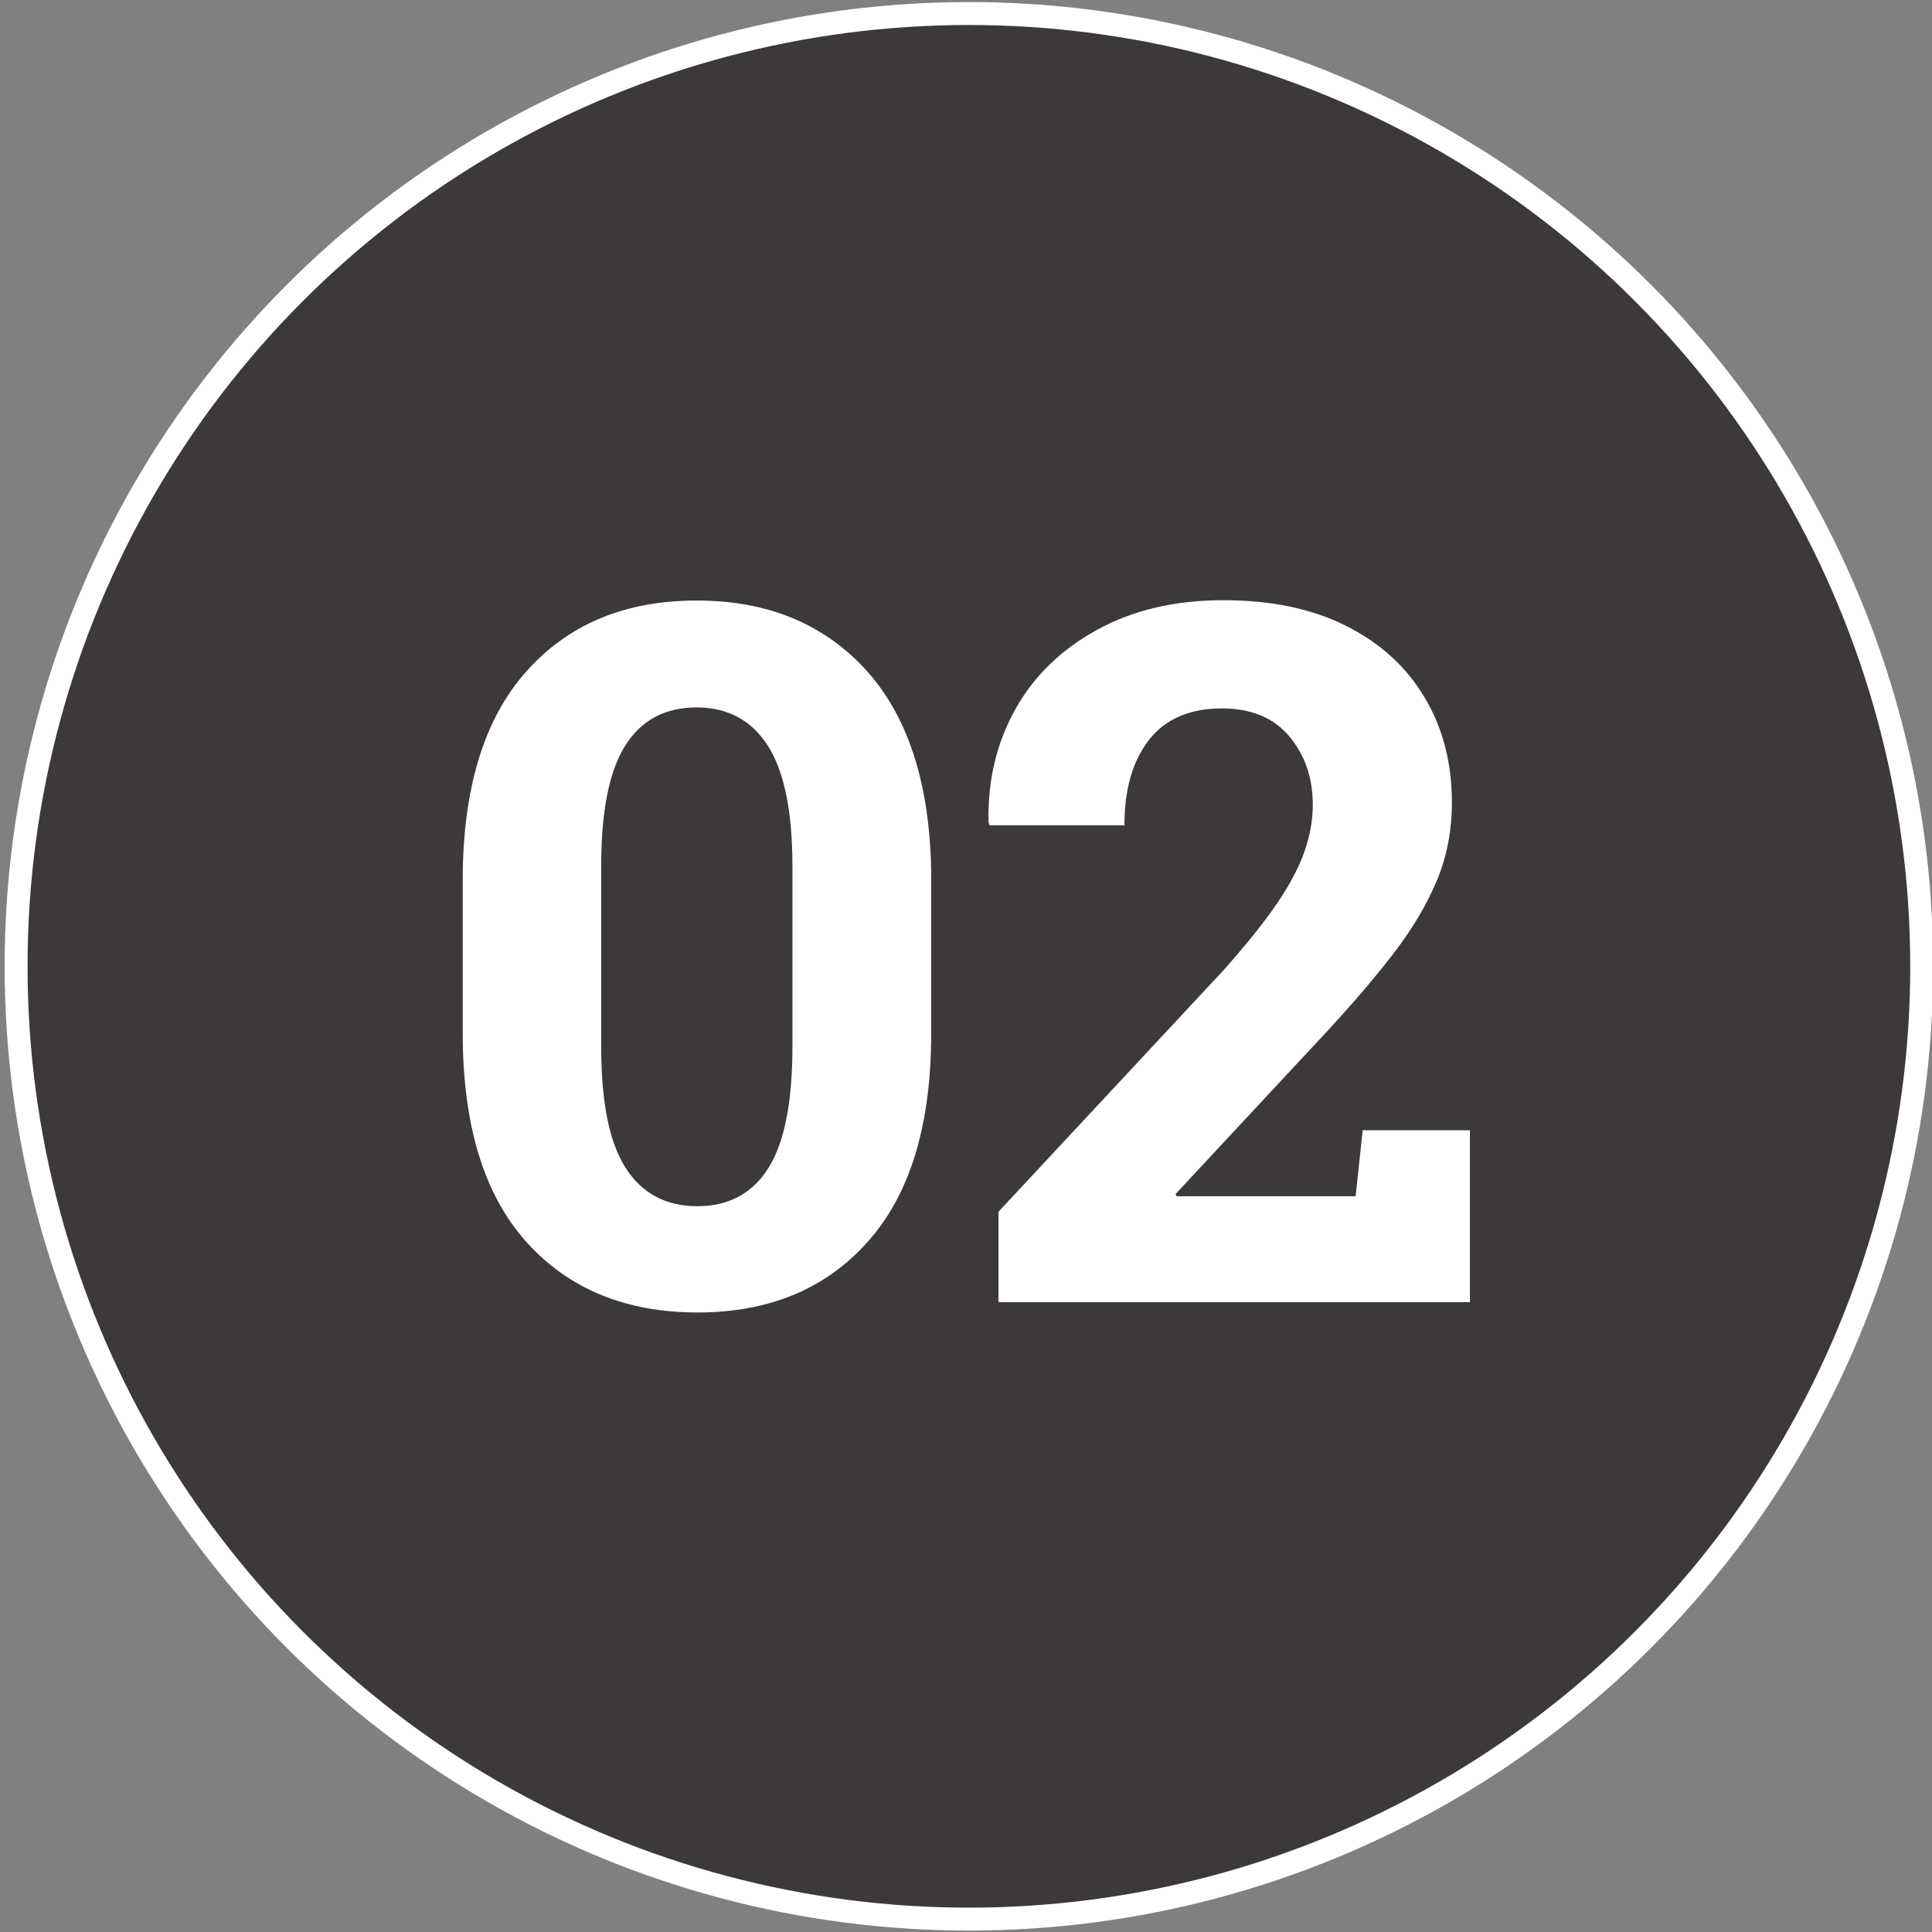
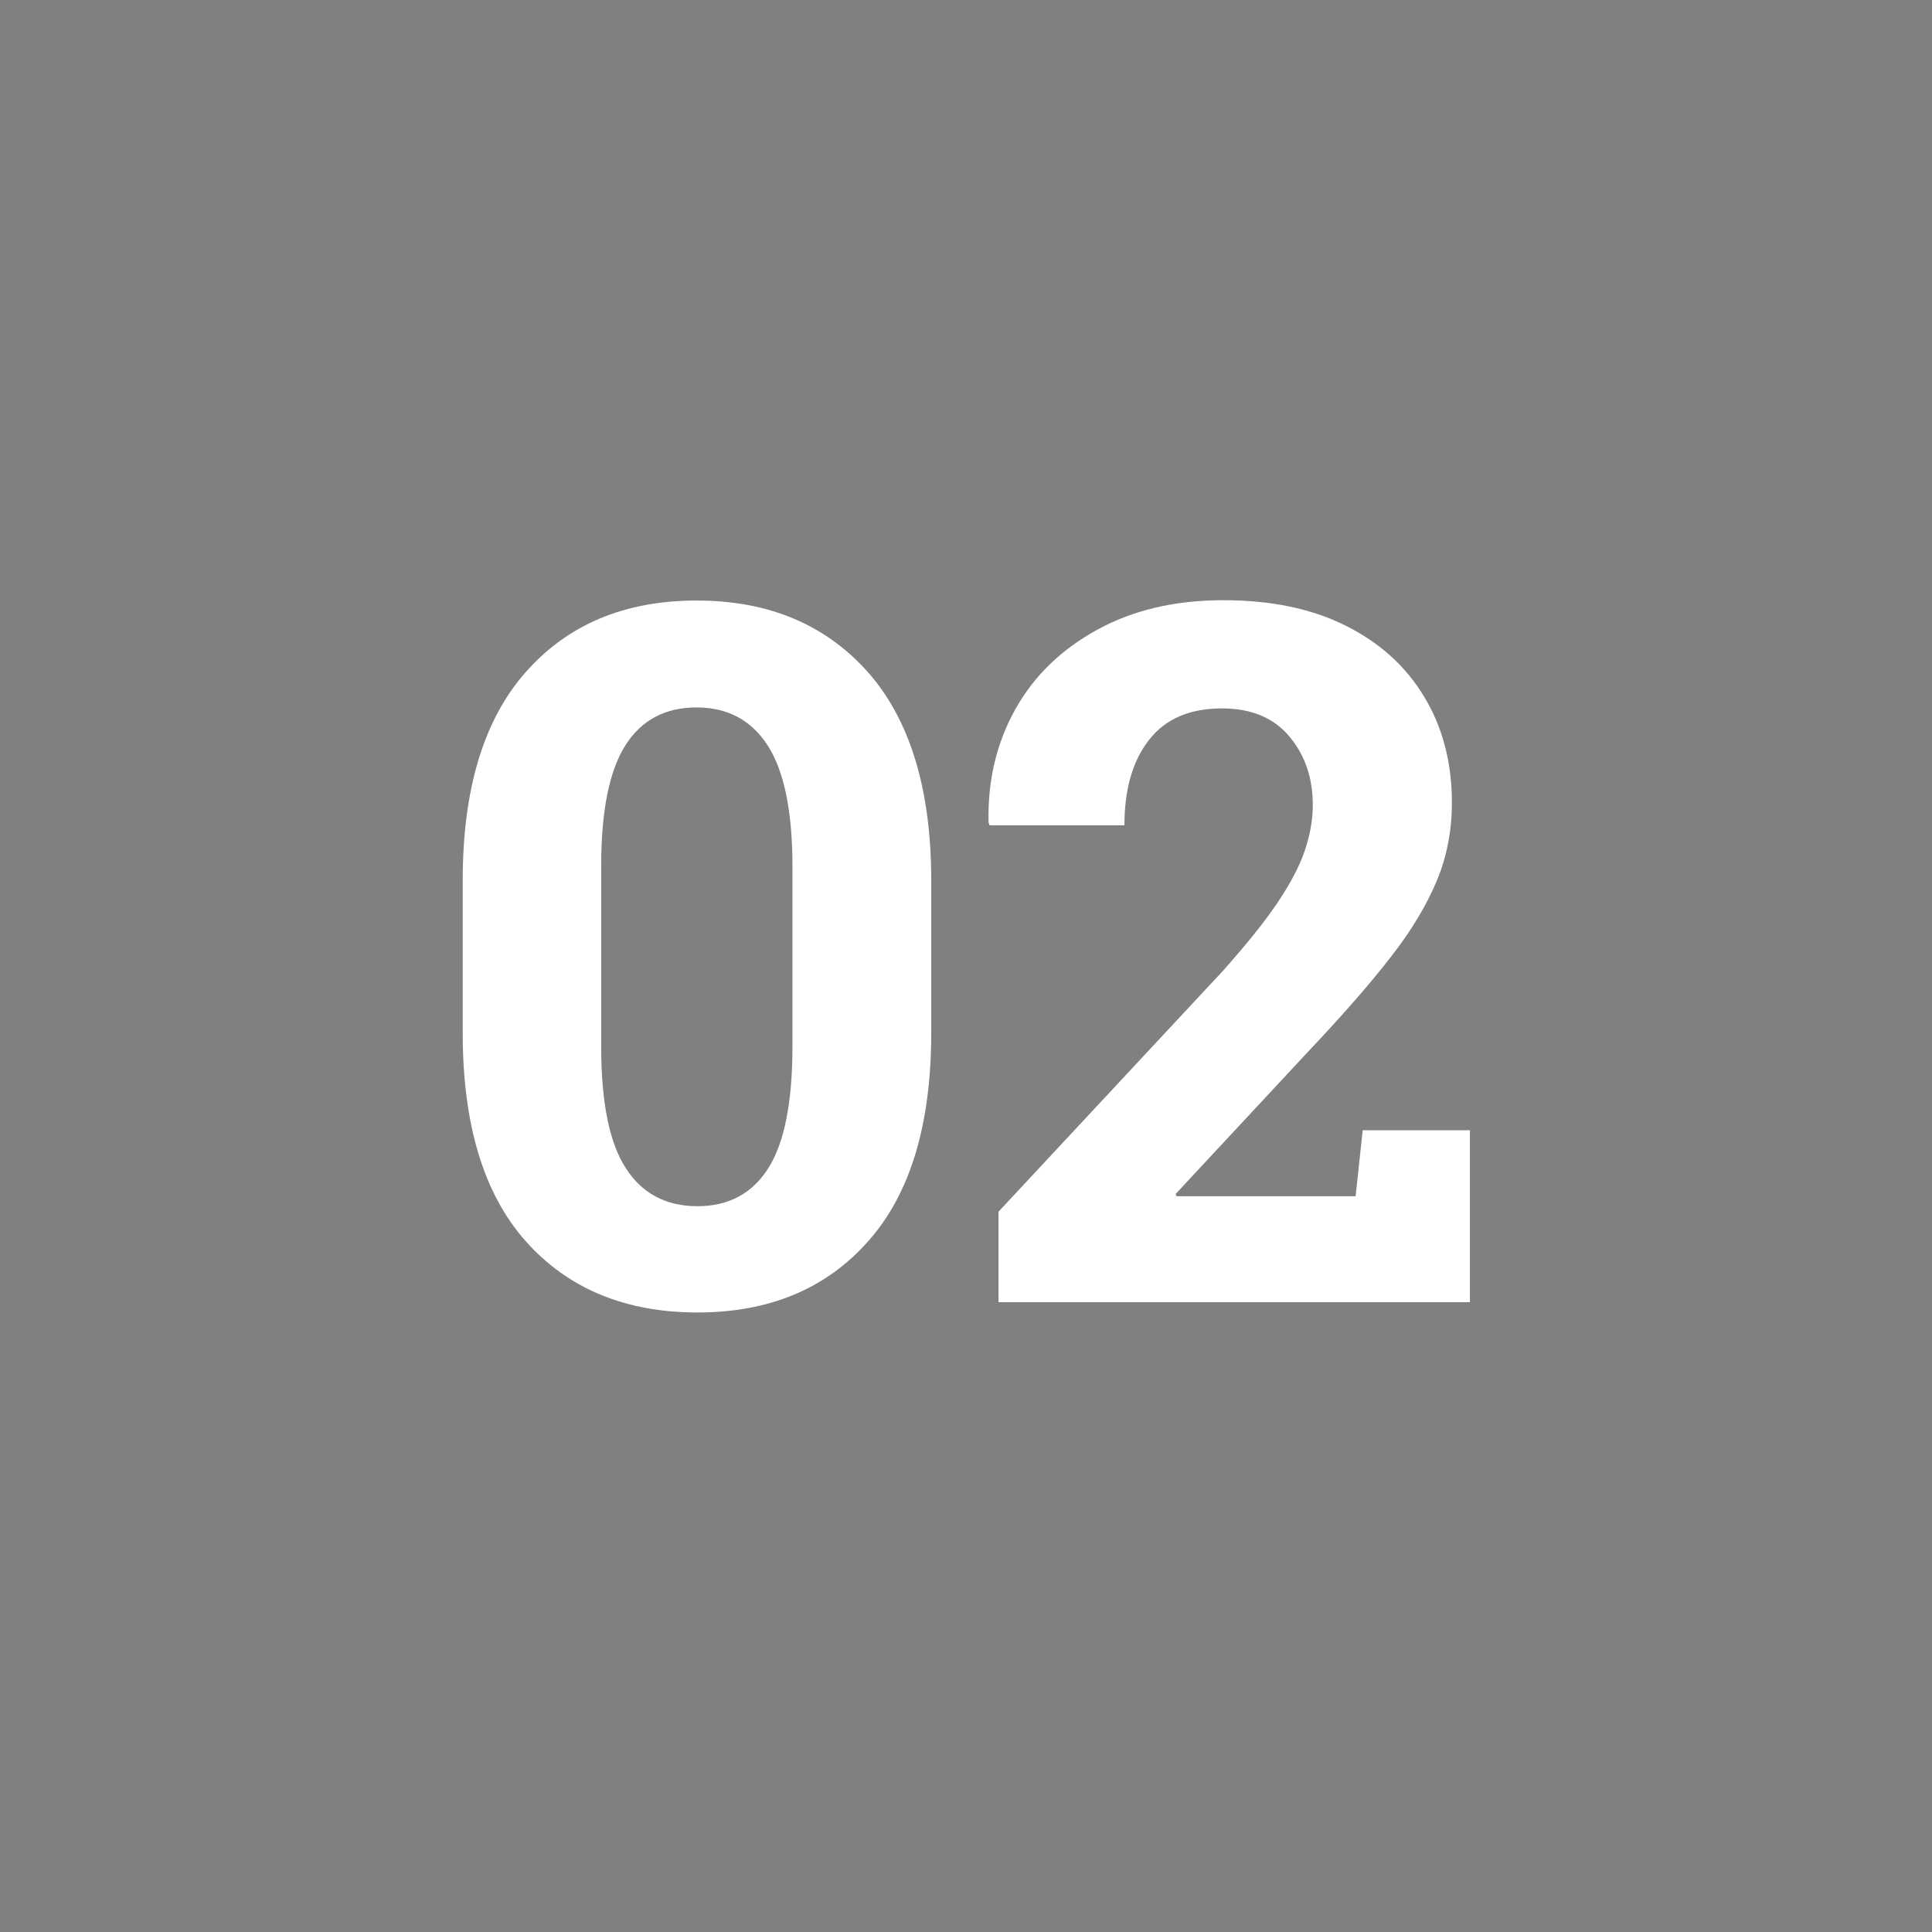
<svg xmlns="http://www.w3.org/2000/svg" version="1.1" id="レイヤー_1" x="0px" y="0px" viewBox="0 0 60 60" style="enable-background:new 0 0 60 60;" xml:space="preserve">
  <rect x="0" y="0" width="60" height="60" fill="#808080" stroke="none" />
  <style type="text/css">
	.st0{fill:#3D3939;stroke:#FFFFFF;stroke-width:0.712;stroke-miterlimit:10;}
	.st1{fill:#FFFFFF;}
</style>
  <g>
-     <circle class="st0" cx="30.09" cy="30.01" r="29.59" />
    <g>
      <g>
        <path class="st1" d="M21.66,40.76c-2.24,0-4.02-0.74-5.33-2.21s-1.96-3.63-1.96-6.47v-4.74c0-2.83,0.65-4.99,1.96-6.47     s3.07-2.22,5.31-2.22c2.22,0,3.99,0.74,5.31,2.22c1.31,1.48,1.97,3.64,1.97,6.47v4.74c0,2.84-0.65,5-1.96,6.47     C25.65,40.03,23.88,40.76,21.66,40.76z M21.66,37.46c0.96,0,1.7-0.39,2.2-1.18s0.75-2.05,0.75-3.78V26.9     c0-1.71-0.26-2.96-0.77-3.75c-0.51-0.79-1.25-1.18-2.21-1.18c-0.97,0-1.71,0.39-2.21,1.18c-0.5,0.79-0.75,2.04-0.75,3.75v5.59     c0,1.73,0.25,2.99,0.76,3.78C19.93,37.06,20.68,37.46,21.66,37.46z" />
        <path class="st1" d="M31.01,40.45v-2.82l6.97-7.48c0.71-0.8,1.27-1.49,1.67-2.08c0.4-0.59,0.69-1.13,0.86-1.62     c0.17-0.49,0.26-0.97,0.26-1.45c0-0.84-0.24-1.54-0.72-2.12S38.87,22,37.95,22c-0.99,0-1.75,0.32-2.26,0.97s-0.77,1.53-0.77,2.66     h-4.19l-0.03-0.09c-0.03-1.3,0.25-2.47,0.83-3.51s1.43-1.86,2.54-2.47c1.11-0.61,2.41-0.92,3.92-0.92c1.48,0,2.74,0.26,3.8,0.79     c1.06,0.53,1.87,1.26,2.44,2.21c0.57,0.94,0.86,2.04,0.86,3.28c0,0.86-0.15,1.66-0.46,2.41c-0.31,0.75-0.78,1.55-1.43,2.38     c-0.65,0.84-1.49,1.8-2.51,2.88l-4.18,4.49l0.03,0.07h5.56l0.22-2.05h3.33v5.34H31.01z" />
      </g>
    </g>
  </g>
</svg>